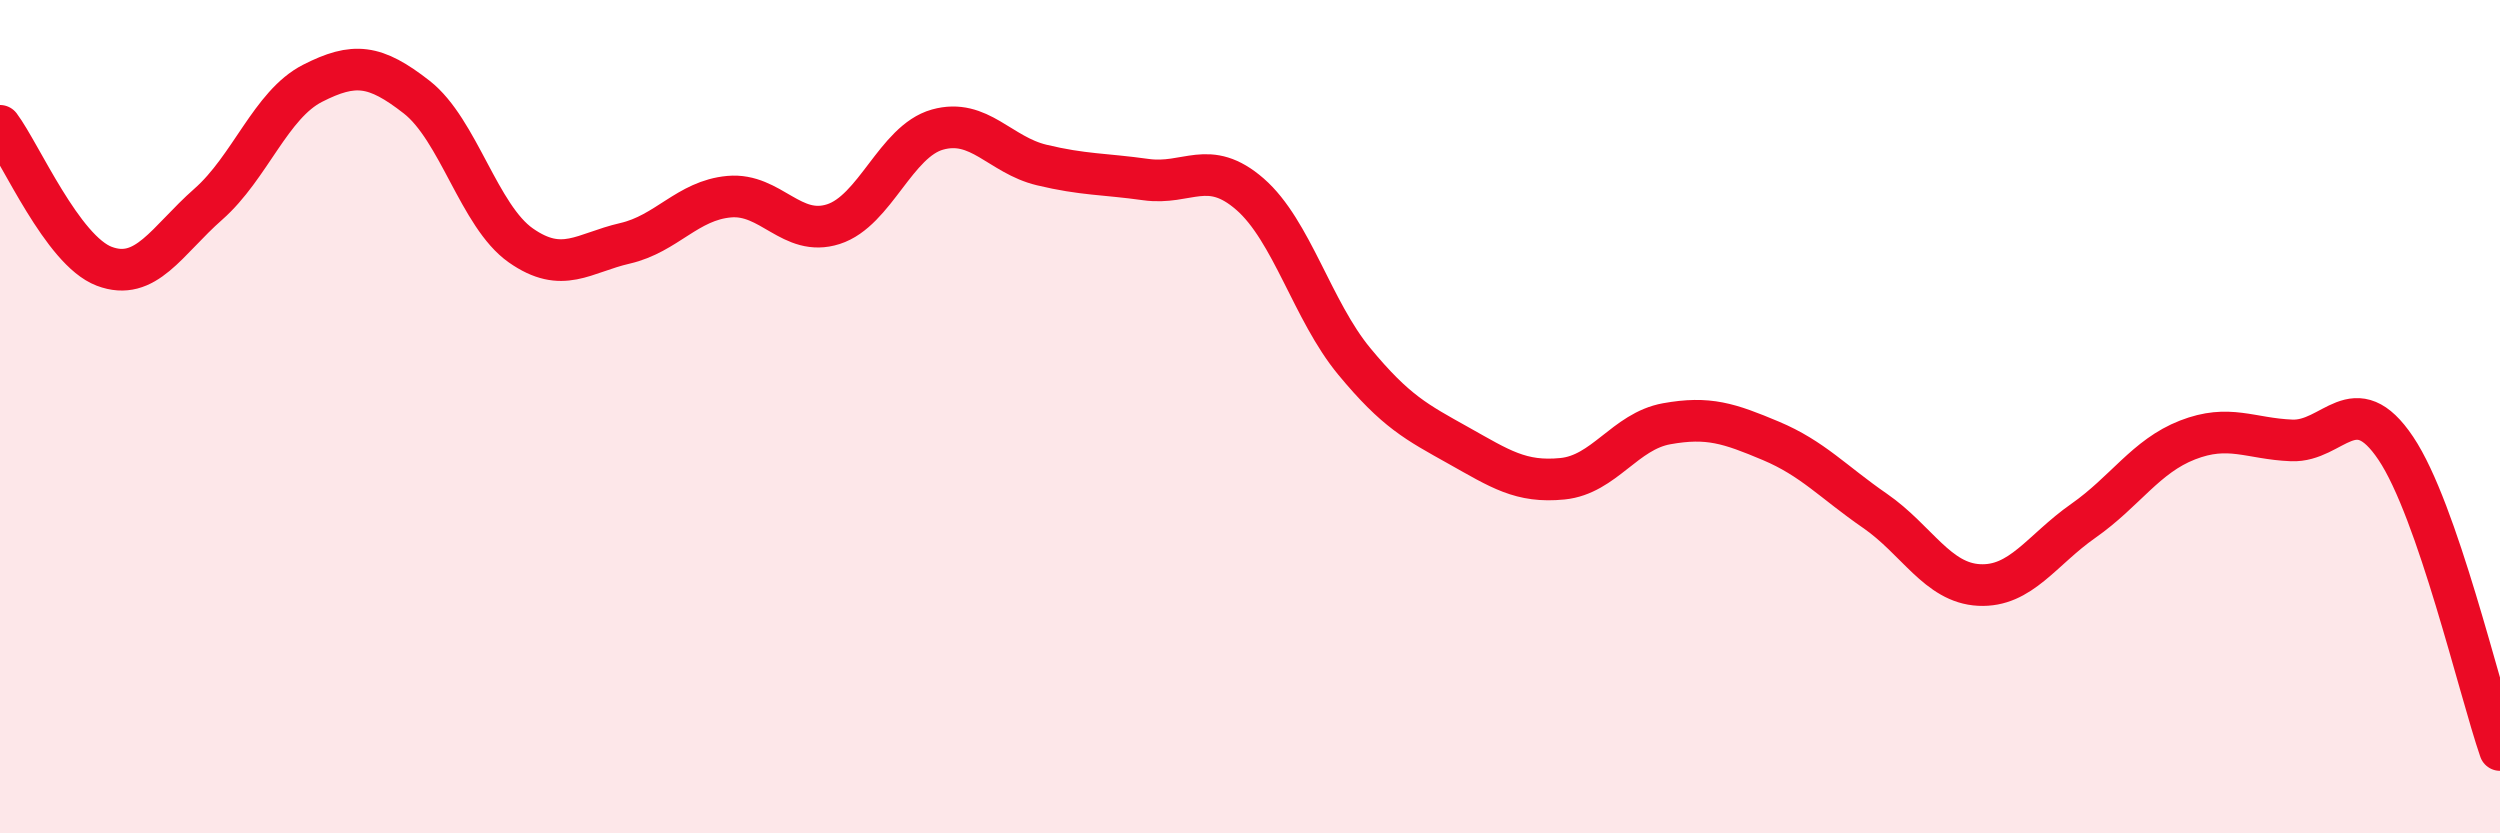
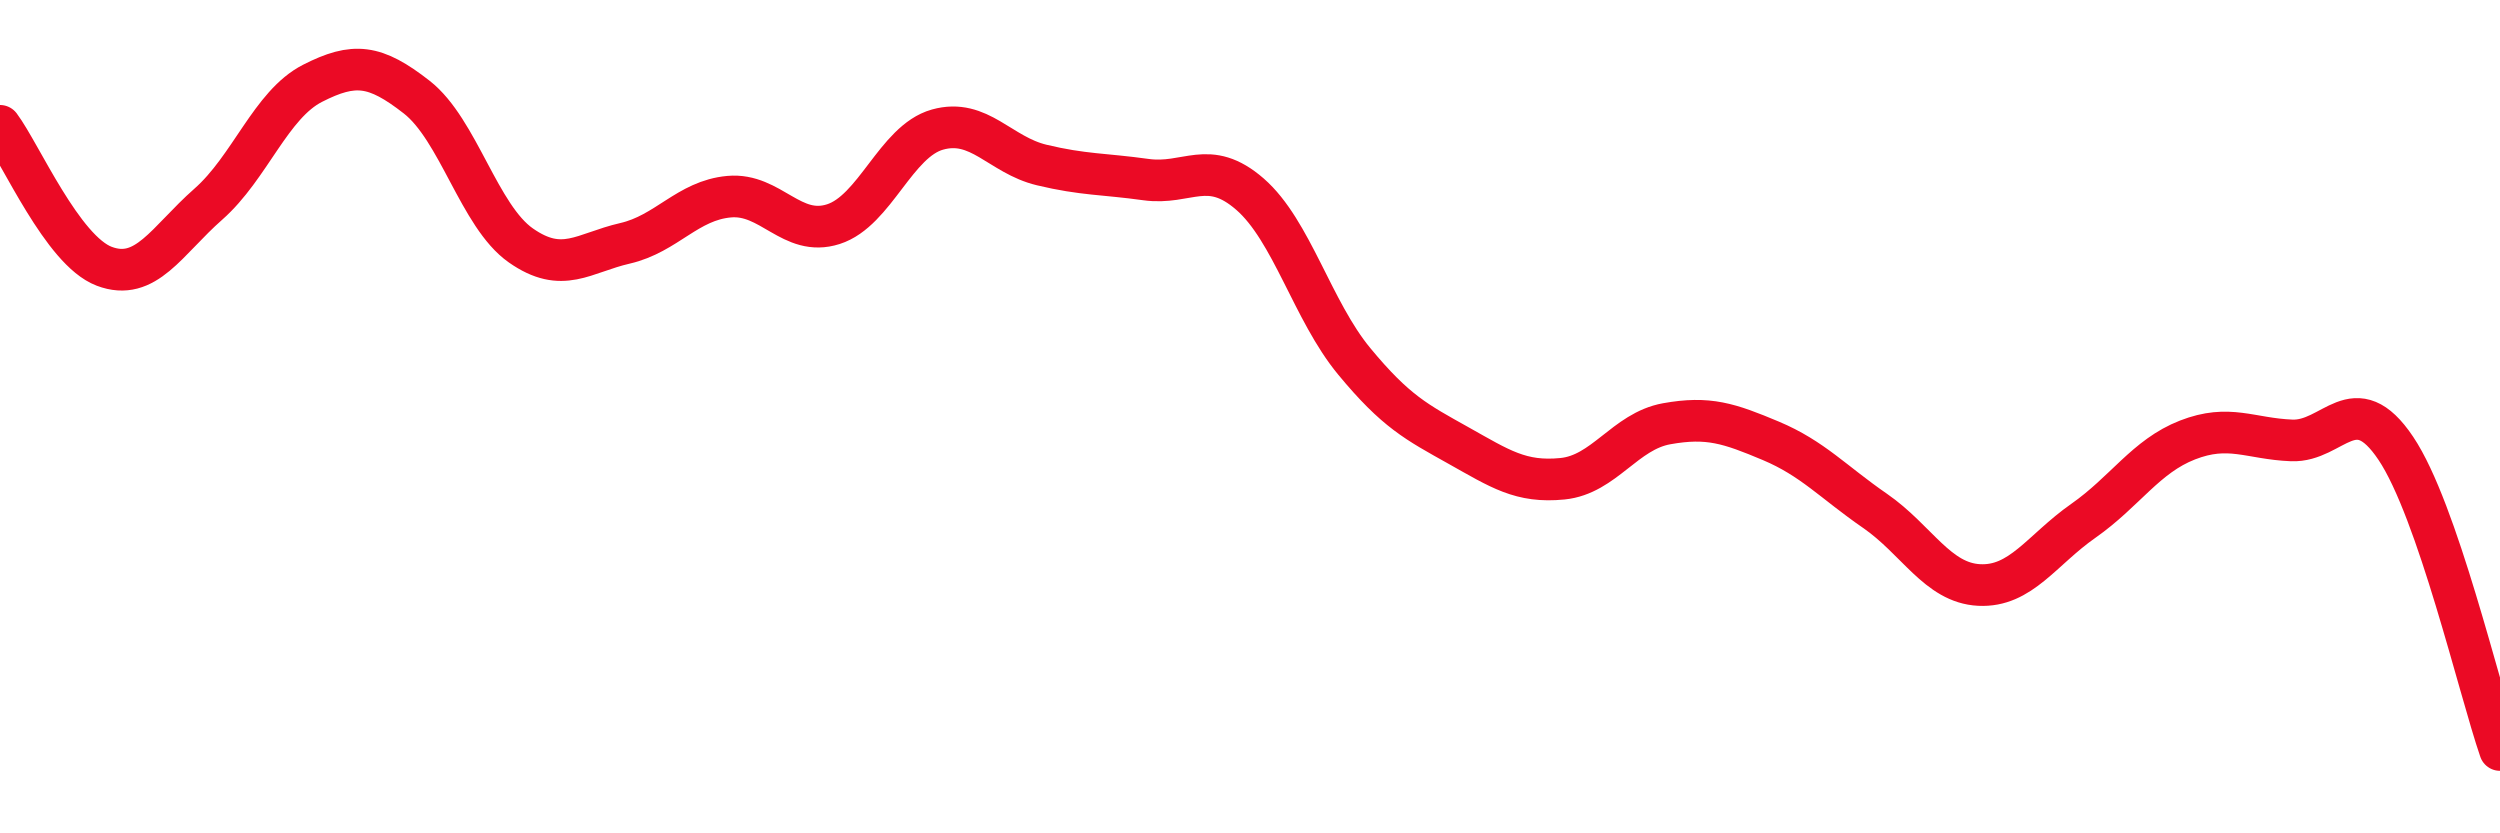
<svg xmlns="http://www.w3.org/2000/svg" width="60" height="20" viewBox="0 0 60 20">
-   <path d="M 0,3.02 C 0.5,3.69 1.5,6.01 2.5,6.39 C 3.5,6.77 4,5.78 5,4.9 C 6,4.02 6.5,2.51 7.5,2 C 8.5,1.49 9,1.55 10,2.33 C 11,3.11 11.5,5.19 12.5,5.89 C 13.5,6.59 14,6.07 15,5.84 C 16,5.61 16.5,4.81 17.5,4.72 C 18.5,4.63 19,5.7 20,5.38 C 21,5.06 21.5,3.39 22.5,3.11 C 23.5,2.83 24,3.72 25,3.96 C 26,4.2 26.5,4.17 27.5,4.31 C 28.5,4.45 29,3.79 30,4.66 C 31,5.53 31.5,7.46 32.5,8.67 C 33.5,9.88 34,10.13 35,10.69 C 36,11.25 36.5,11.59 37.5,11.49 C 38.5,11.39 39,10.35 40,10.17 C 41,9.99 41.5,10.16 42.5,10.58 C 43.5,11 44,11.57 45,12.26 C 46,12.95 46.5,13.99 47.5,14.04 C 48.5,14.09 49,13.2 50,12.5 C 51,11.8 51.5,10.95 52.5,10.56 C 53.5,10.17 54,10.53 55,10.57 C 56,10.61 56.5,9.27 57.5,10.76 C 58.5,12.25 59.5,16.55 60,18L60 20L0 20Z" fill="#EB0A25" opacity="0.1" stroke-linecap="round" stroke-linejoin="round" />
  <path d="M 0,3.02 C 0.5,3.69 1.5,6.01 2.5,6.39 C 3.5,6.77 4,5.78 5,4.9 C 6,4.02 6.5,2.51 7.5,2 C 8.5,1.49 9,1.55 10,2.33 C 11,3.11 11.5,5.19 12.5,5.89 C 13.5,6.59 14,6.07 15,5.84 C 16,5.61 16.5,4.81 17.5,4.72 C 18.5,4.63 19,5.7 20,5.38 C 21,5.06 21.5,3.39 22.5,3.11 C 23.5,2.83 24,3.72 25,3.96 C 26,4.2 26.5,4.17 27.5,4.31 C 28.5,4.45 29,3.79 30,4.66 C 31,5.53 31.5,7.46 32.5,8.67 C 33.5,9.88 34,10.13 35,10.69 C 36,11.25 36.5,11.59 37.5,11.49 C 38.5,11.39 39,10.35 40,10.17 C 41,9.99 41.5,10.16 42.5,10.58 C 43.5,11 44,11.57 45,12.26 C 46,12.95 46.5,13.99 47.5,14.04 C 48.5,14.09 49,13.2 50,12.5 C 51,11.8 51.5,10.95 52.5,10.56 C 53.5,10.17 54,10.53 55,10.57 C 56,10.61 56.5,9.27 57.5,10.76 C 58.5,12.25 59.5,16.55 60,18" stroke="#EB0A25" stroke-width="1" fill="none" stroke-linecap="round" stroke-linejoin="round" />
</svg>